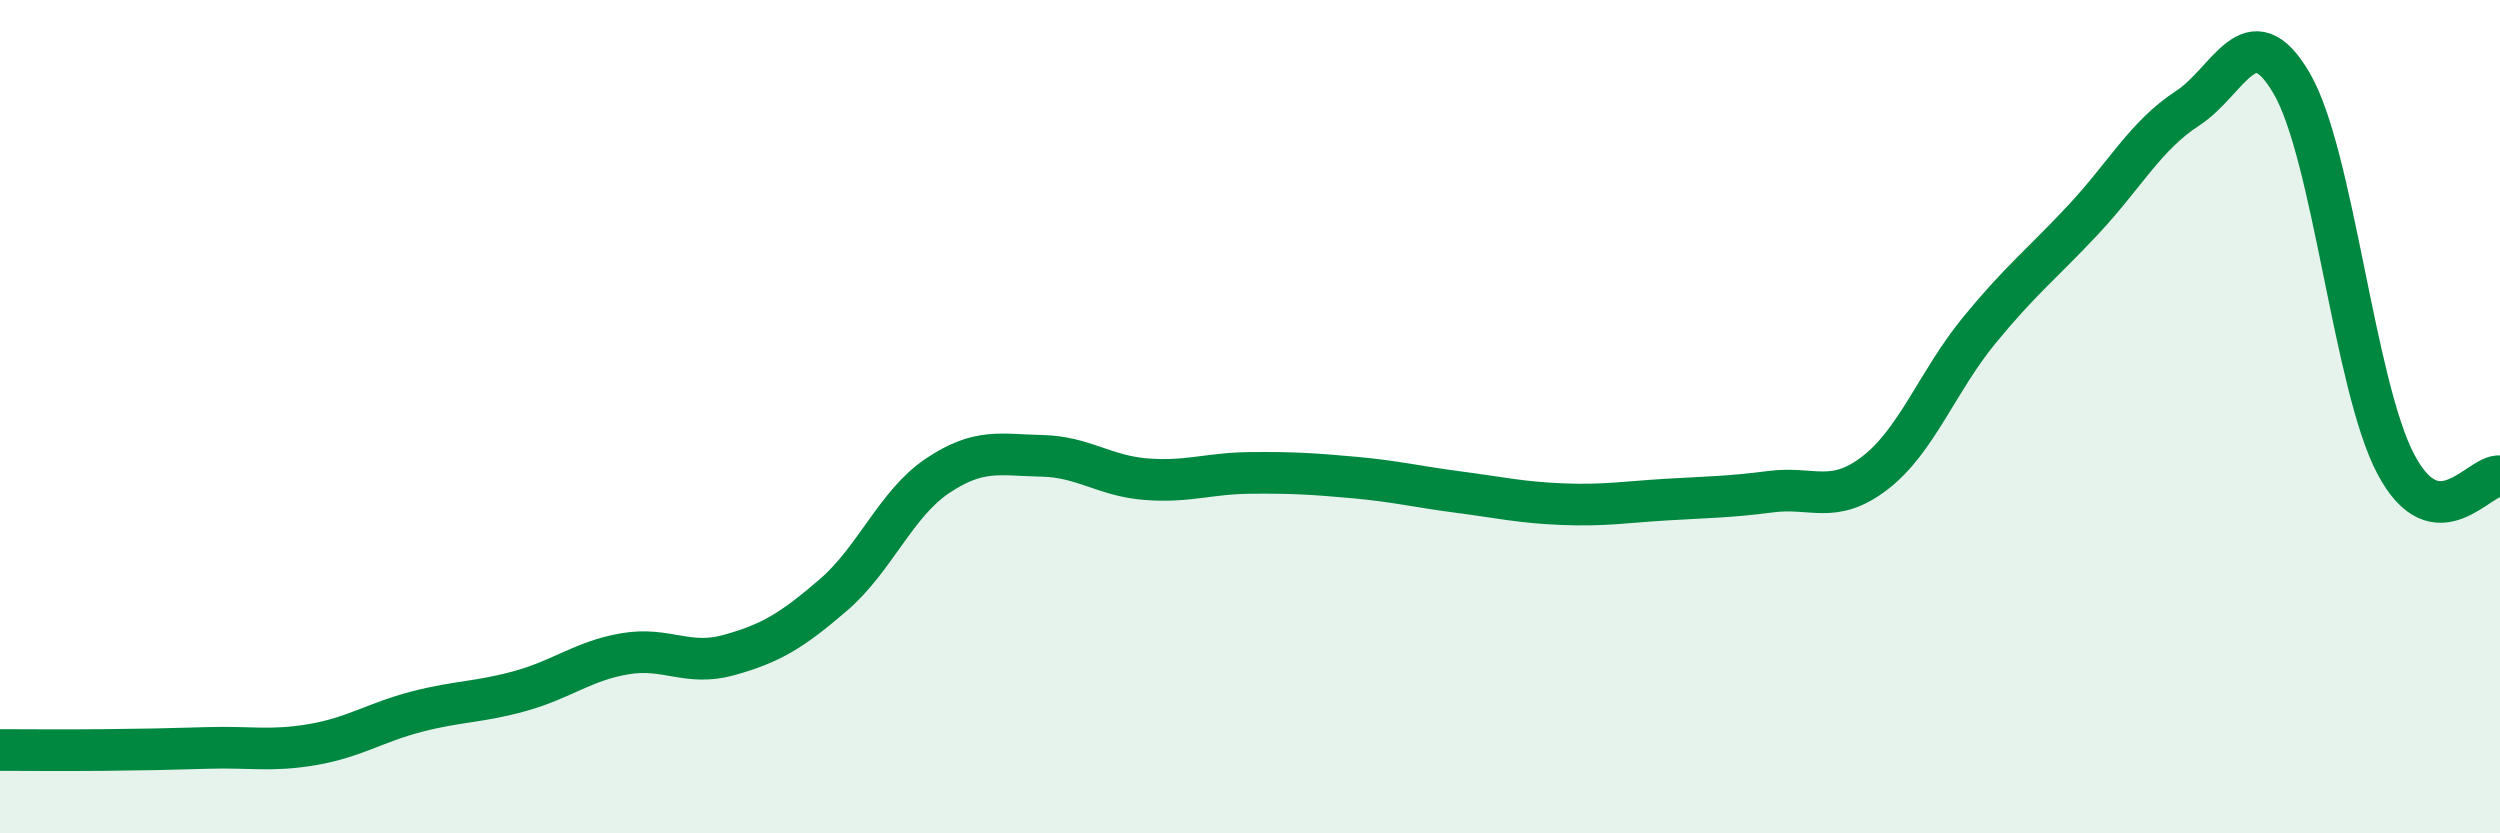
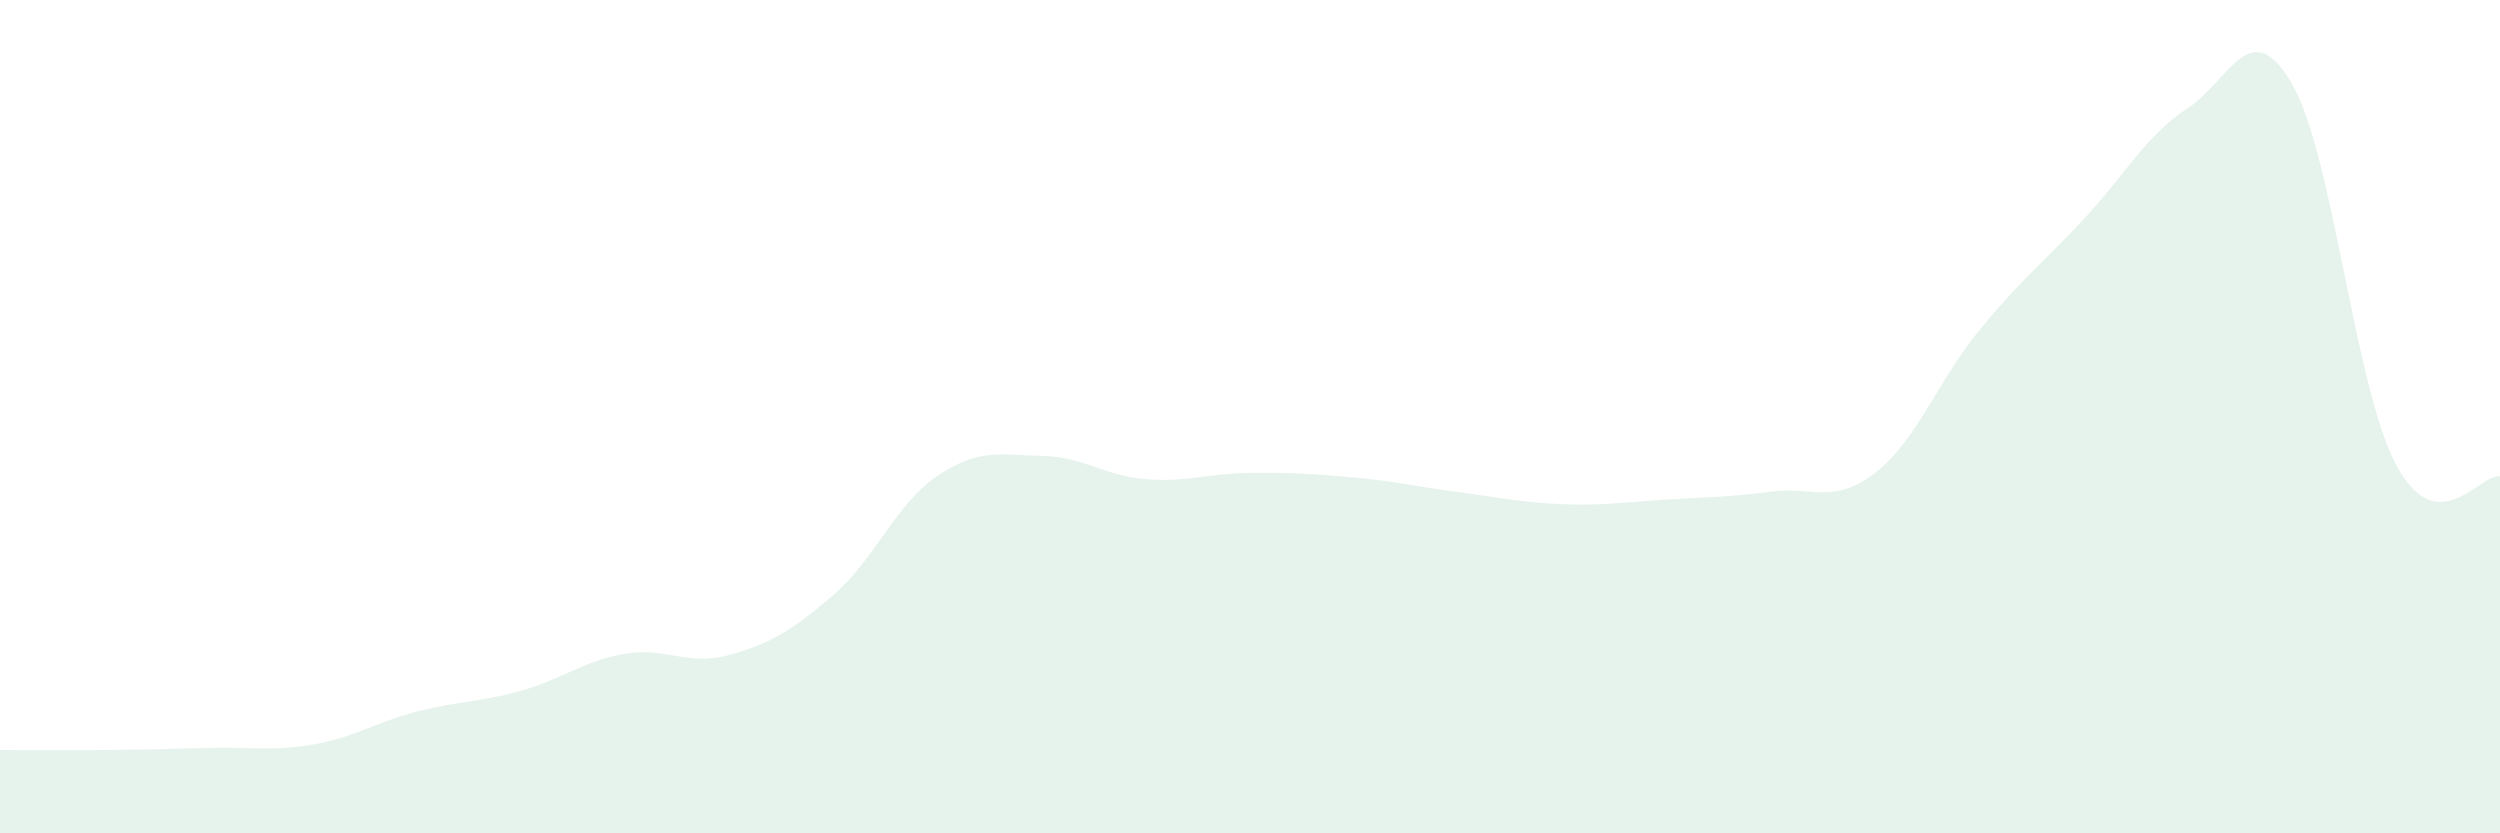
<svg xmlns="http://www.w3.org/2000/svg" width="60" height="20" viewBox="0 0 60 20">
  <path d="M 0,18 C 0.5,18 1.5,18.01 2.5,18 C 3.5,17.99 4,17.98 5,17.95 C 6,17.92 6.5,18.04 7.5,17.87 C 8.5,17.7 9,17.34 10,17.08 C 11,16.82 11.5,16.86 12.5,16.58 C 13.5,16.3 14,15.86 15,15.69 C 16,15.52 16.5,16 17.5,15.72 C 18.5,15.44 19,15.14 20,14.28 C 21,13.42 21.5,12.09 22.5,11.42 C 23.5,10.75 24,10.92 25,10.94 C 26,10.96 26.5,11.42 27.5,11.5 C 28.5,11.58 29,11.36 30,11.35 C 31,11.34 31.5,11.37 32.5,11.46 C 33.5,11.55 34,11.68 35,11.81 C 36,11.94 36.5,12.06 37.5,12.1 C 38.5,12.14 39,12.05 40,11.99 C 41,11.93 41.5,11.93 42.5,11.8 C 43.5,11.67 44,12.12 45,11.35 C 46,10.58 46.5,9.15 47.5,7.93 C 48.5,6.71 49,6.34 50,5.27 C 51,4.2 51.5,3.25 52.5,2.6 C 53.5,1.95 54,0.29 55,2 C 56,3.71 56.5,9.25 57.5,11.14 C 58.5,13.03 59.5,11.37 60,11.43L60 20L0 20Z" fill="#008740" opacity="0.1" stroke-linecap="round" stroke-linejoin="round" />
-   <path d="M 0,18 C 0.5,18 1.5,18.01 2.5,18 C 3.5,17.99 4,17.98 5,17.95 C 6,17.92 6.5,18.04 7.5,17.87 C 8.5,17.7 9,17.34 10,17.08 C 11,16.82 11.5,16.86 12.5,16.58 C 13.5,16.3 14,15.86 15,15.69 C 16,15.52 16.5,16 17.5,15.72 C 18.5,15.44 19,15.14 20,14.28 C 21,13.42 21.5,12.09 22.5,11.42 C 23.5,10.75 24,10.92 25,10.94 C 26,10.96 26.5,11.42 27.5,11.5 C 28.5,11.58 29,11.36 30,11.35 C 31,11.34 31.5,11.37 32.5,11.46 C 33.5,11.55 34,11.68 35,11.81 C 36,11.94 36.5,12.06 37.5,12.1 C 38.5,12.14 39,12.05 40,11.99 C 41,11.93 41.5,11.93 42.5,11.8 C 43.5,11.67 44,12.12 45,11.35 C 46,10.58 46.5,9.15 47.5,7.93 C 48.5,6.71 49,6.34 50,5.27 C 51,4.2 51.5,3.25 52.5,2.6 C 53.5,1.95 54,0.29 55,2 C 56,3.71 56.5,9.25 57.5,11.14 C 58.5,13.03 59.5,11.37 60,11.43" stroke="#008740" stroke-width="1" fill="none" stroke-linecap="round" stroke-linejoin="round" />
</svg>